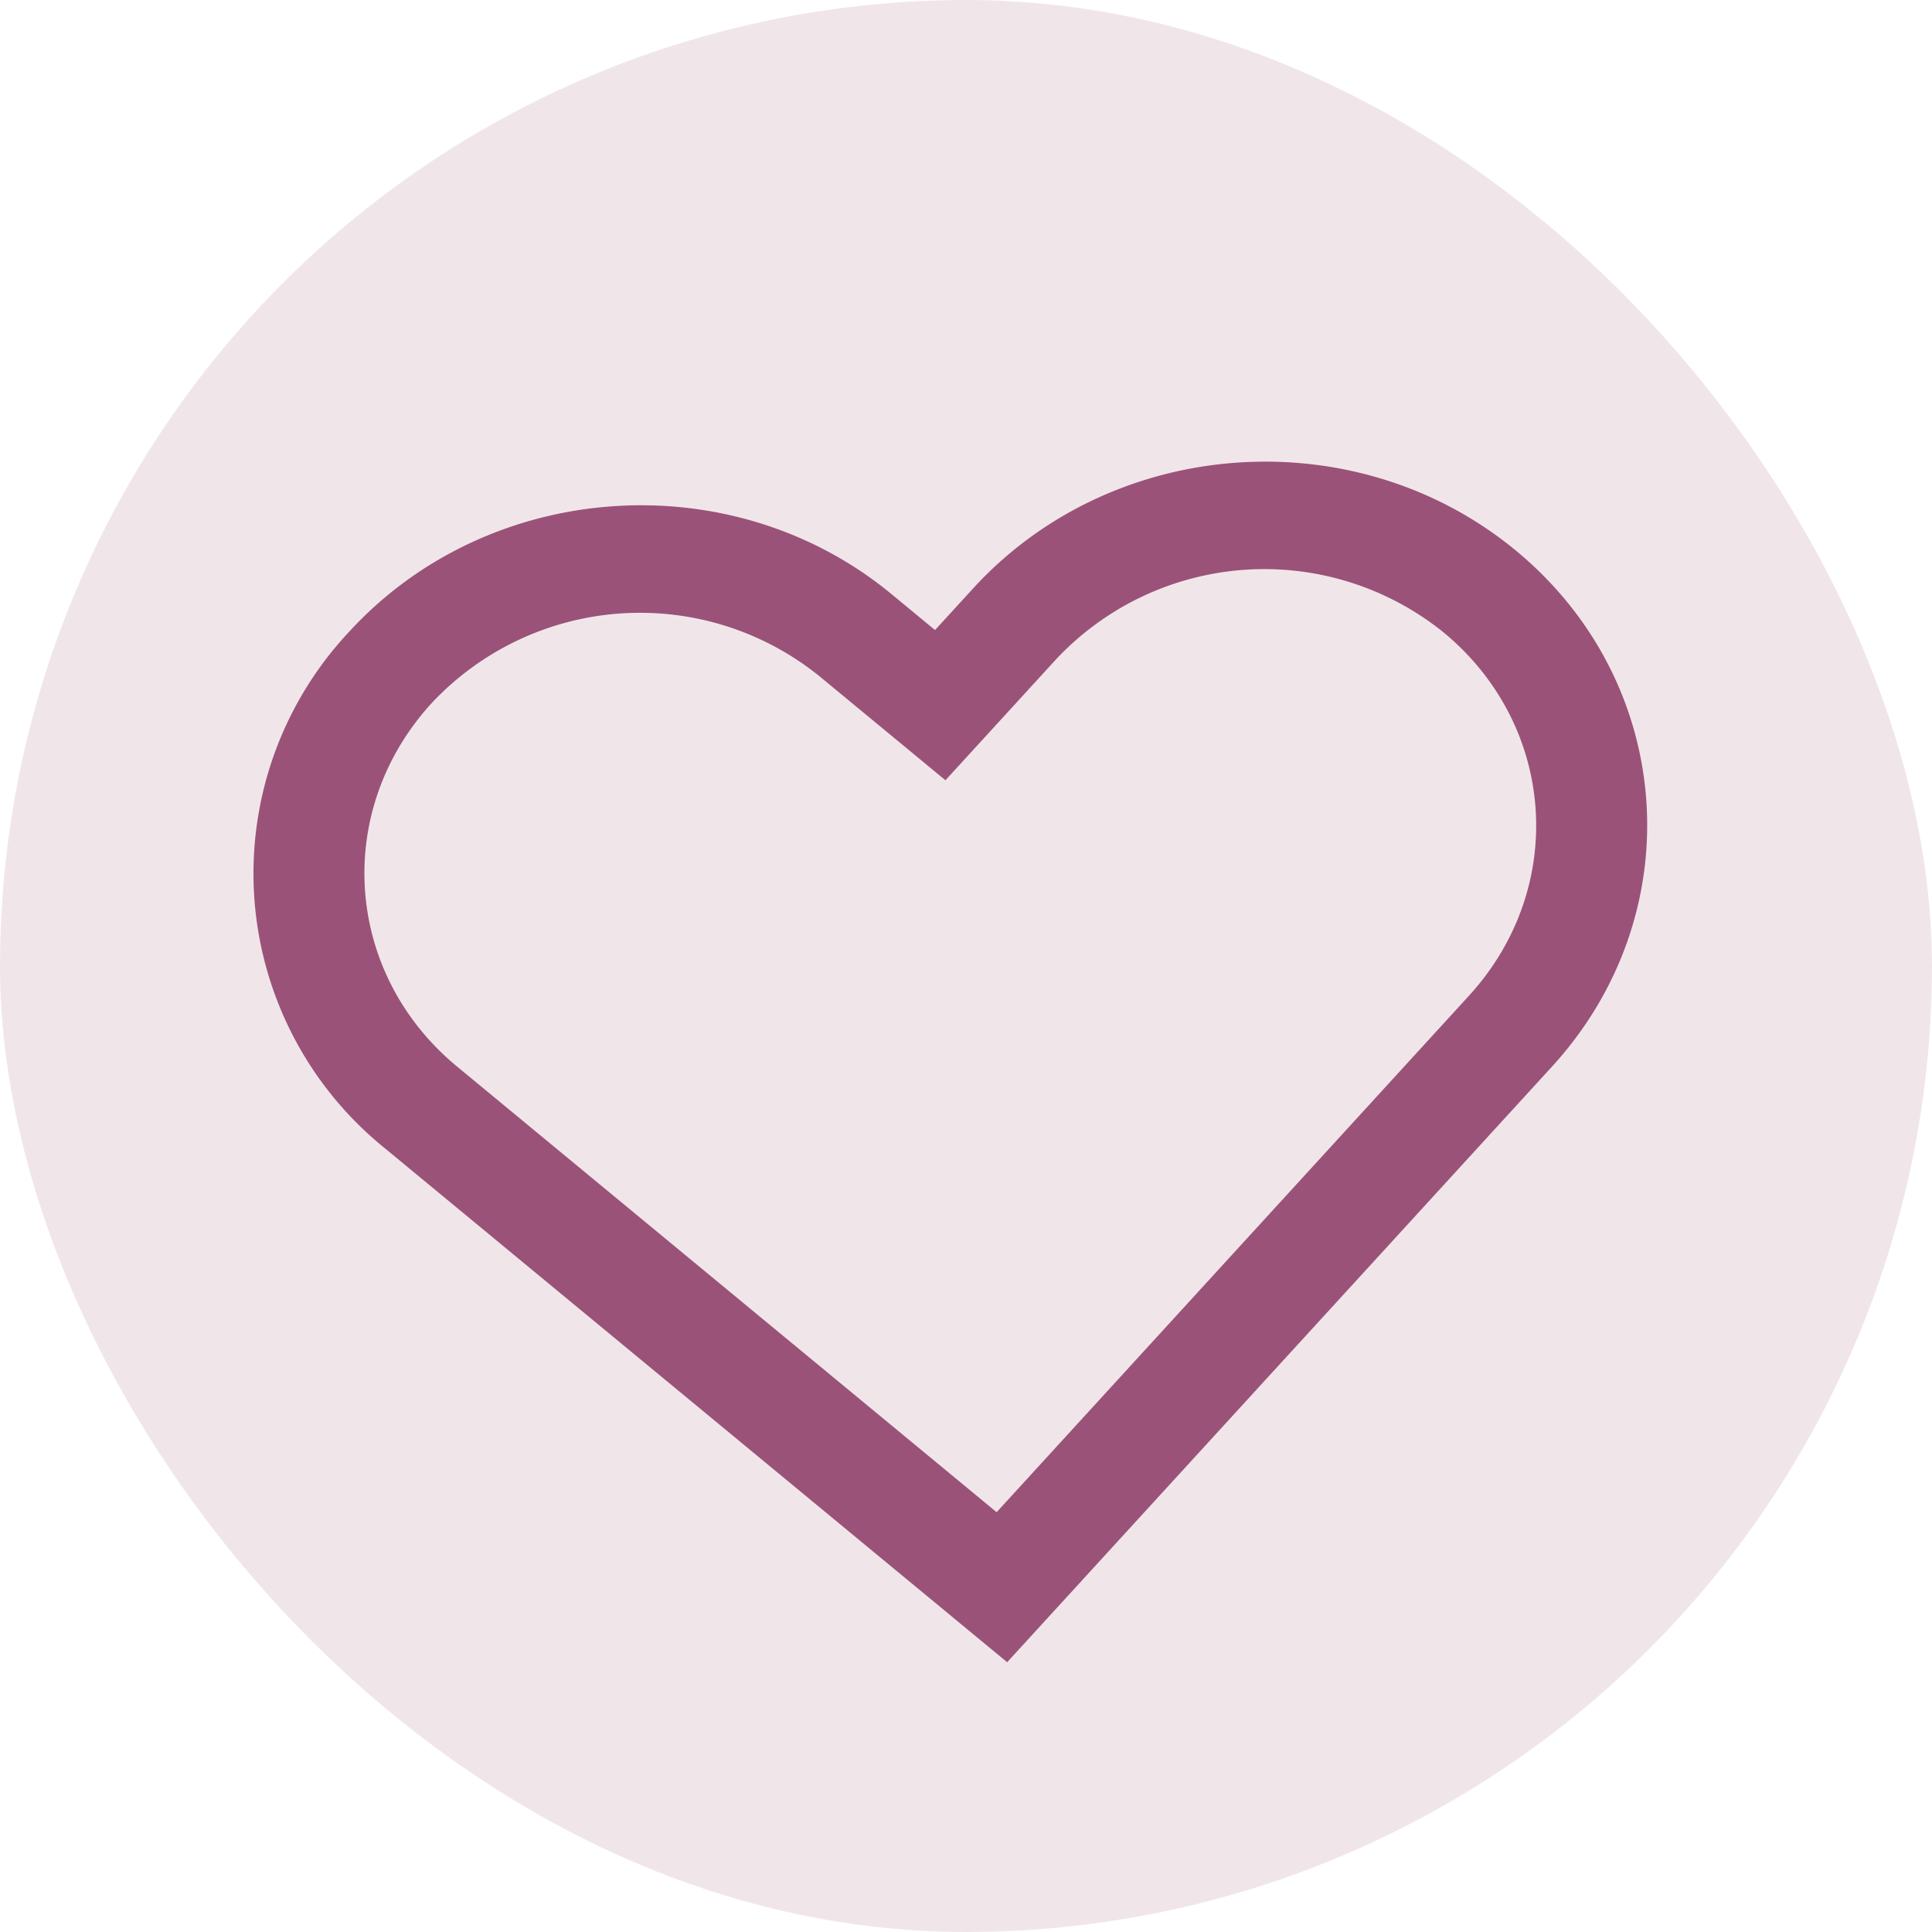
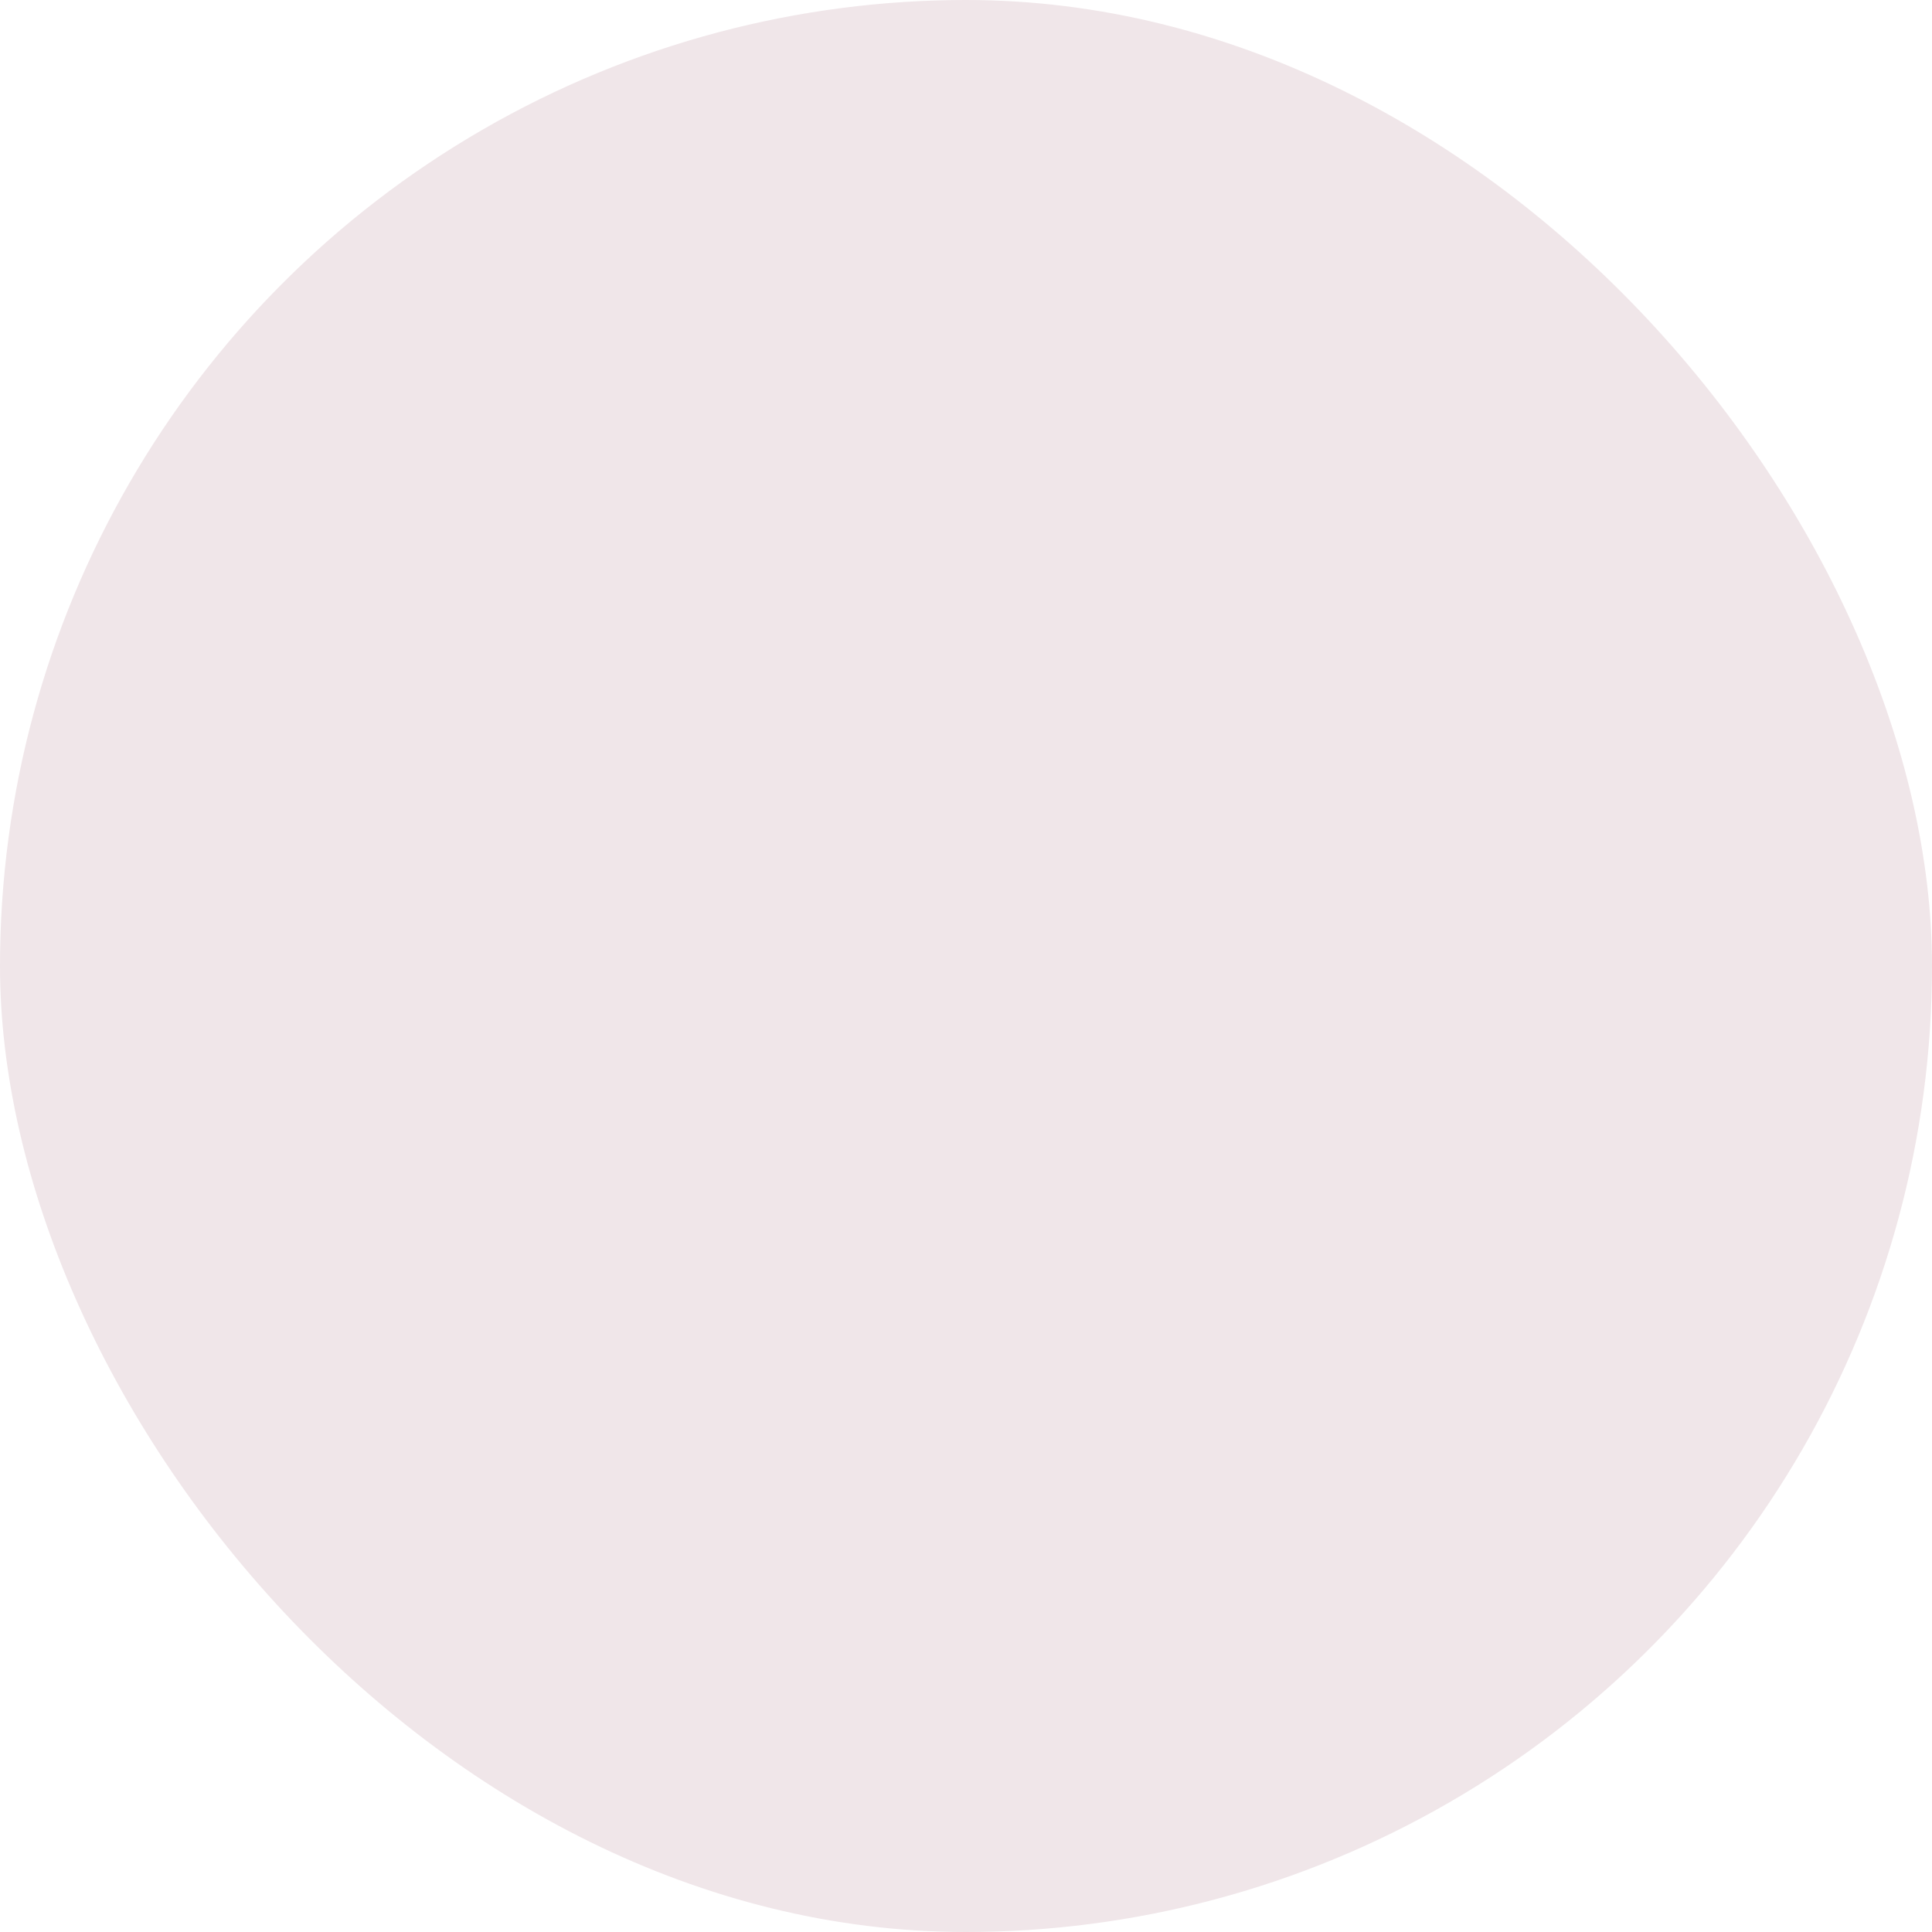
<svg xmlns="http://www.w3.org/2000/svg" width="36" height="36" fill="none">
  <g clip-path="url(#A)">
    <circle cx="18" cy="18" r="18" fill="#f0e6e9" />
-     <path fill-rule="evenodd" d="M7.171 21.396a6.58 6.58 0 0 1-.672-9.617c2.607-2.851 7.136-3.168 10.115-.707l.809.668.708-.774c2.607-2.851 7.136-3.168 10.115-.707s3.28 6.766.672 9.617L18.767 30.973 7.171 21.396zm11.401 6.78l8.8-9.622c1.84-2.012 1.628-5.035-.474-6.771a5.32 5.32 0 0 0-7.222.505l-2.059 2.251-2.352-1.942a5.32 5.32 0 0 0-7.222.505c-1.84 2.012-1.628 5.035.473 6.771l10.054 8.304z" fill="#9b5278" />
  </g>
  <defs>
    <clipPath id="A">
      <rect width="36" height="36" rx="18" fill="#fff" />
    </clipPath>
  </defs>
</svg>